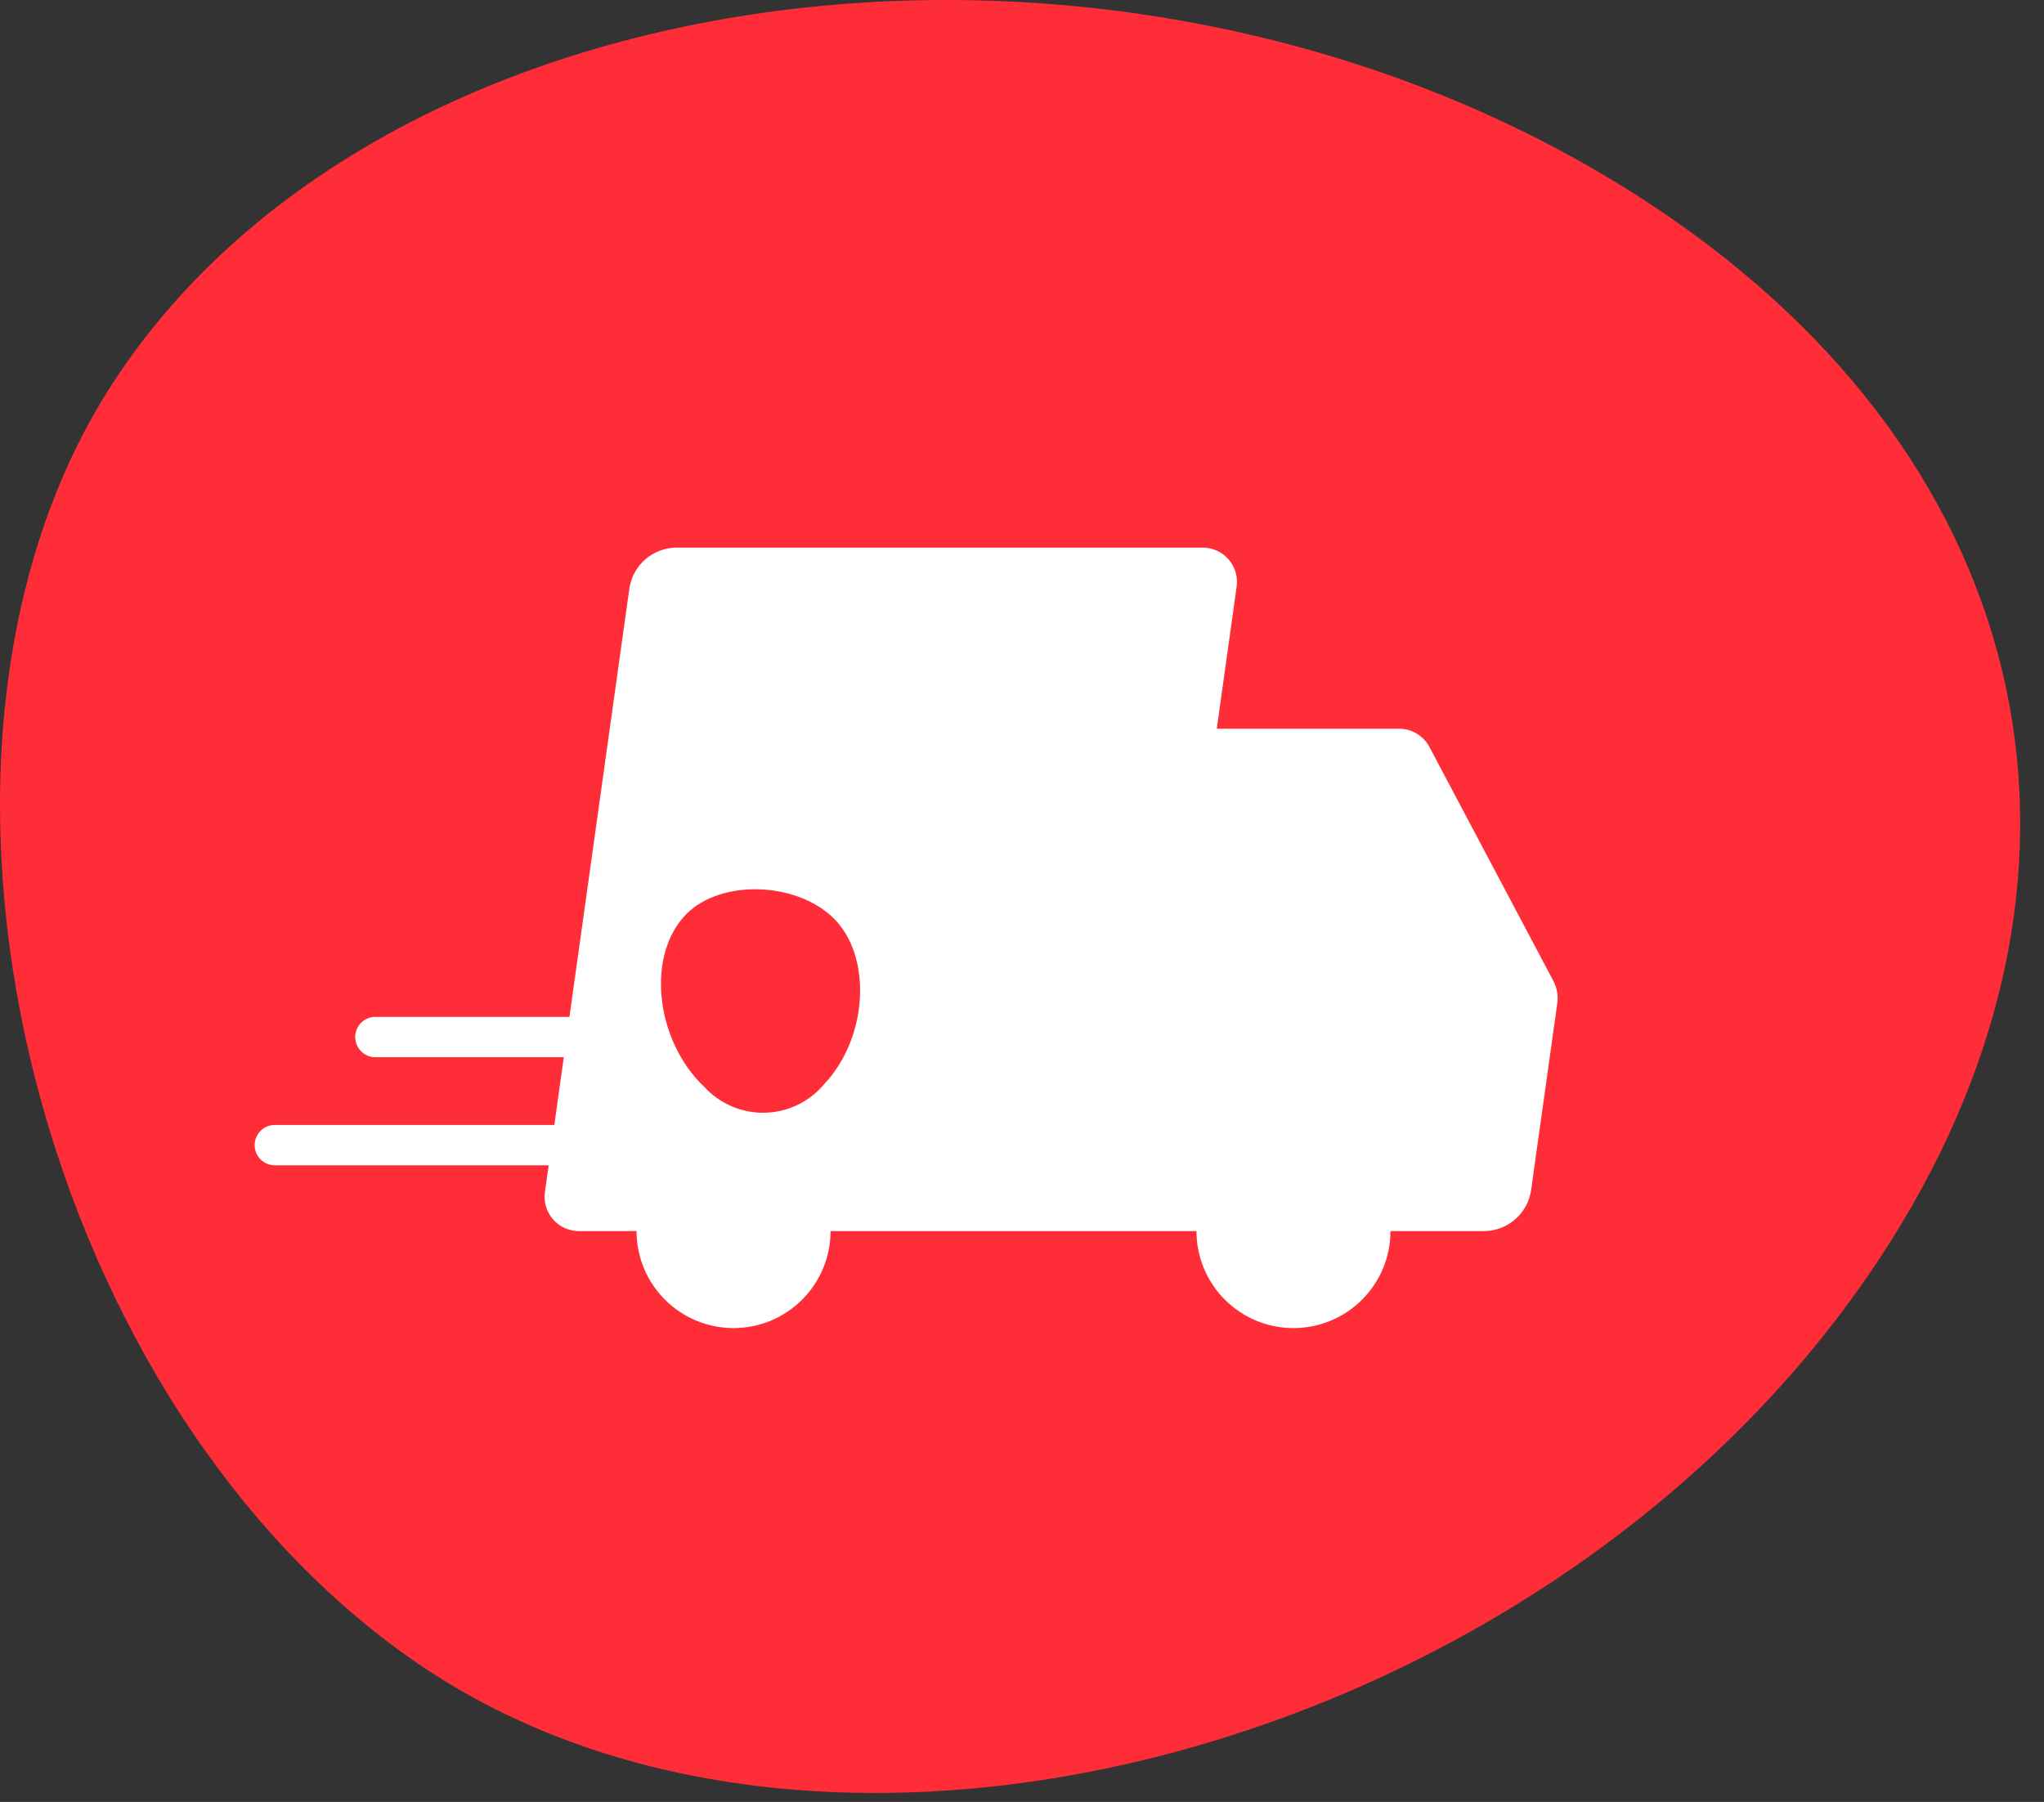
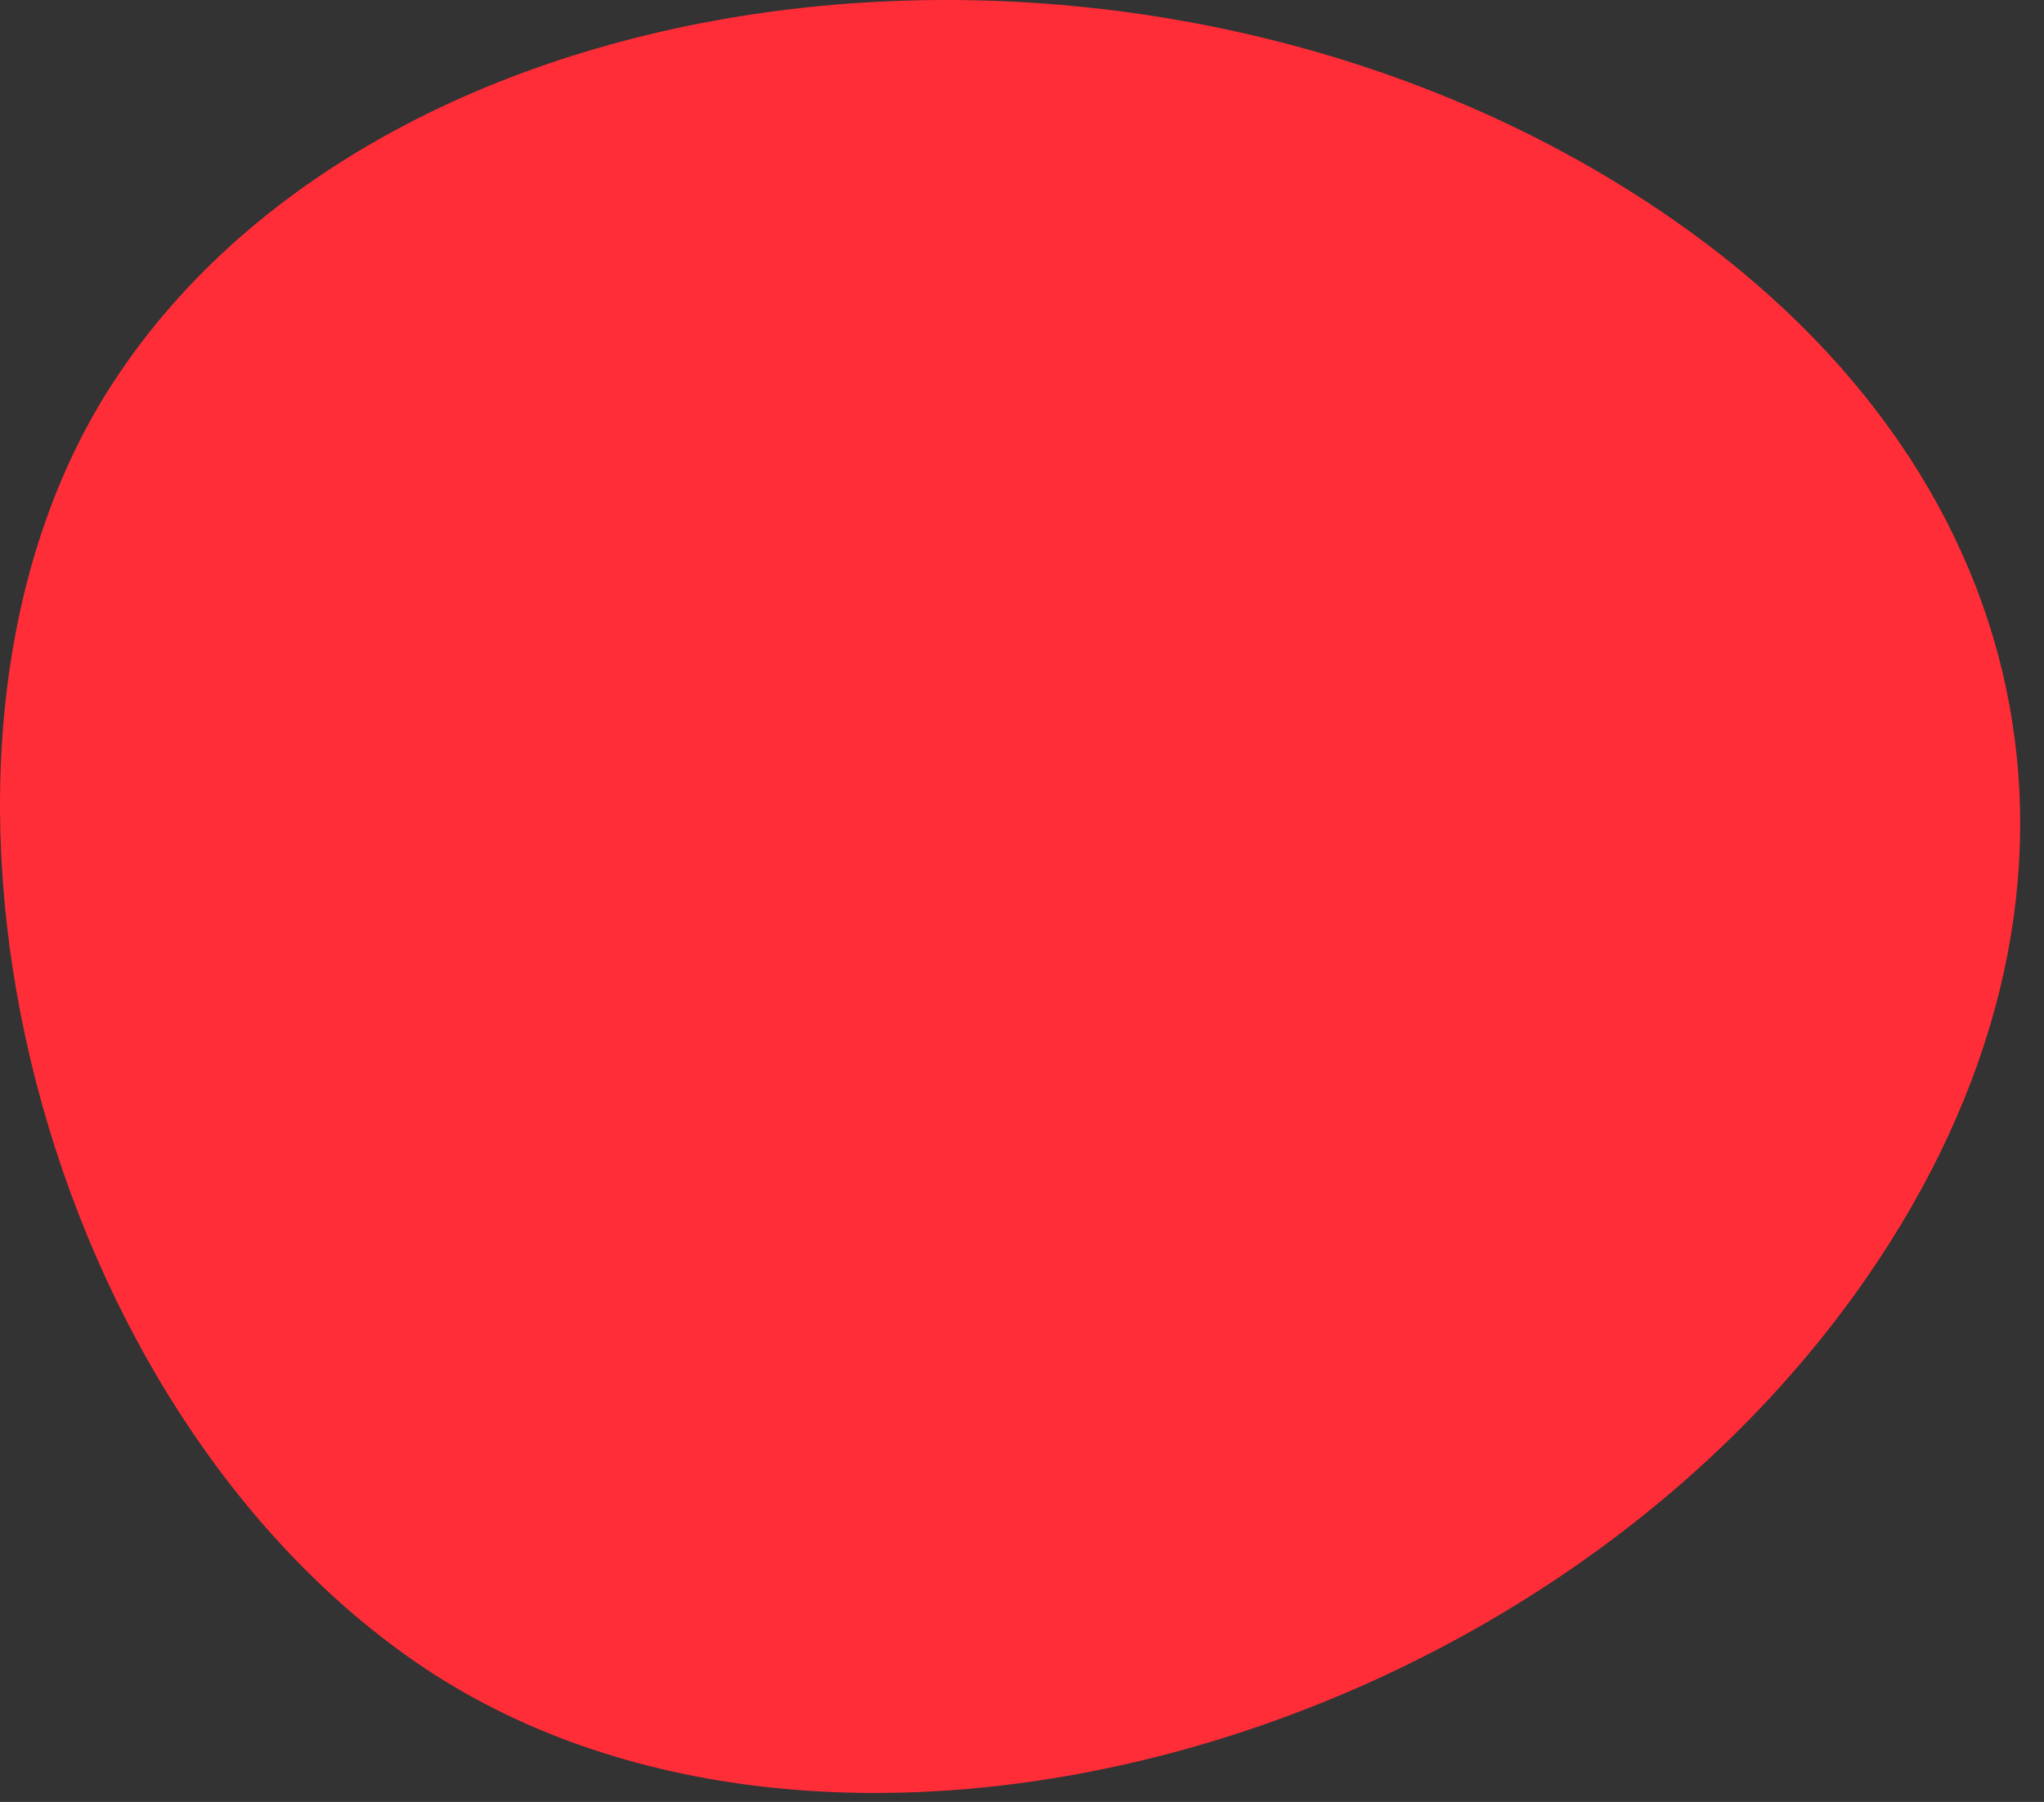
<svg xmlns="http://www.w3.org/2000/svg" width="76" height="67" viewBox="0 0 76 67" fill="none">
  <rect x="0" y="0" width="76" height="67" fill="#333333" stroke="none" />
  <path d="M69.416 47.49C57.197 65.172 30.572 72.231 15.457 61.799C1.09 51.882 -4.618 27.807 4.187 14.255C14.657 -1.862 43.387 -4.893 62.182 8.146C76.255 17.908 79.117 33.449 69.416 47.49Z" fill="#FF2D38" />
-   <path d="M57.763 36.484L53.142 27.761C53.03 27.554 52.862 27.383 52.658 27.265C52.455 27.148 52.222 27.089 51.987 27.095H45.242L45.974 21.862C46.007 21.675 45.998 21.484 45.949 21.301C45.899 21.119 45.809 20.949 45.686 20.806C45.563 20.662 45.409 20.548 45.236 20.471C45.063 20.394 44.875 20.357 44.686 20.362H25.111C24.696 20.374 24.299 20.53 23.987 20.804C23.675 21.078 23.469 21.452 23.404 21.862L21.173 37.809H13.957C13.759 37.809 13.568 37.888 13.427 38.029C13.287 38.169 13.207 38.36 13.207 38.559C13.207 38.758 13.287 38.949 13.427 39.089C13.568 39.23 13.759 39.309 13.957 39.309H20.963L20.611 41.828H10.219C10.02 41.828 9.829 41.907 9.688 42.048C9.548 42.188 9.469 42.379 9.469 42.578C9.469 42.777 9.548 42.968 9.688 43.109C9.829 43.249 10.02 43.328 10.219 43.328H20.401L20.268 44.274C20.235 44.46 20.243 44.652 20.293 44.834C20.342 45.017 20.432 45.186 20.555 45.33C20.679 45.474 20.833 45.588 21.006 45.665C21.179 45.742 21.366 45.779 21.556 45.774H23.668C23.668 46.731 24.048 47.648 24.724 48.324C25.401 49.001 26.318 49.381 27.274 49.381C28.231 49.381 29.149 49.001 29.825 48.324C30.502 47.648 30.882 46.731 30.882 45.774H44.487C44.487 46.731 44.867 47.648 45.543 48.324C46.22 49.001 47.137 49.381 48.094 49.381C49.05 49.381 49.968 49.001 50.644 48.324C51.321 47.648 51.701 46.731 51.701 45.774H55.219C55.634 45.762 56.032 45.605 56.343 45.332C56.655 45.058 56.861 44.684 56.926 44.274L57.901 37.32C57.944 37.034 57.896 36.741 57.763 36.484Z" fill="white" />
  <path d="M30.648 40.306C30.567 40.404 30.479 40.496 30.386 40.583C29.811 41.117 29.047 41.401 28.263 41.372C27.479 41.343 26.738 41.004 26.203 40.429C24.352 38.687 24.016 35.493 25.528 33.979C26.798 32.709 29.548 32.772 30.958 34.105C32.44 35.511 32.288 38.569 30.648 40.306Z" fill="#FF2D38" />
</svg>